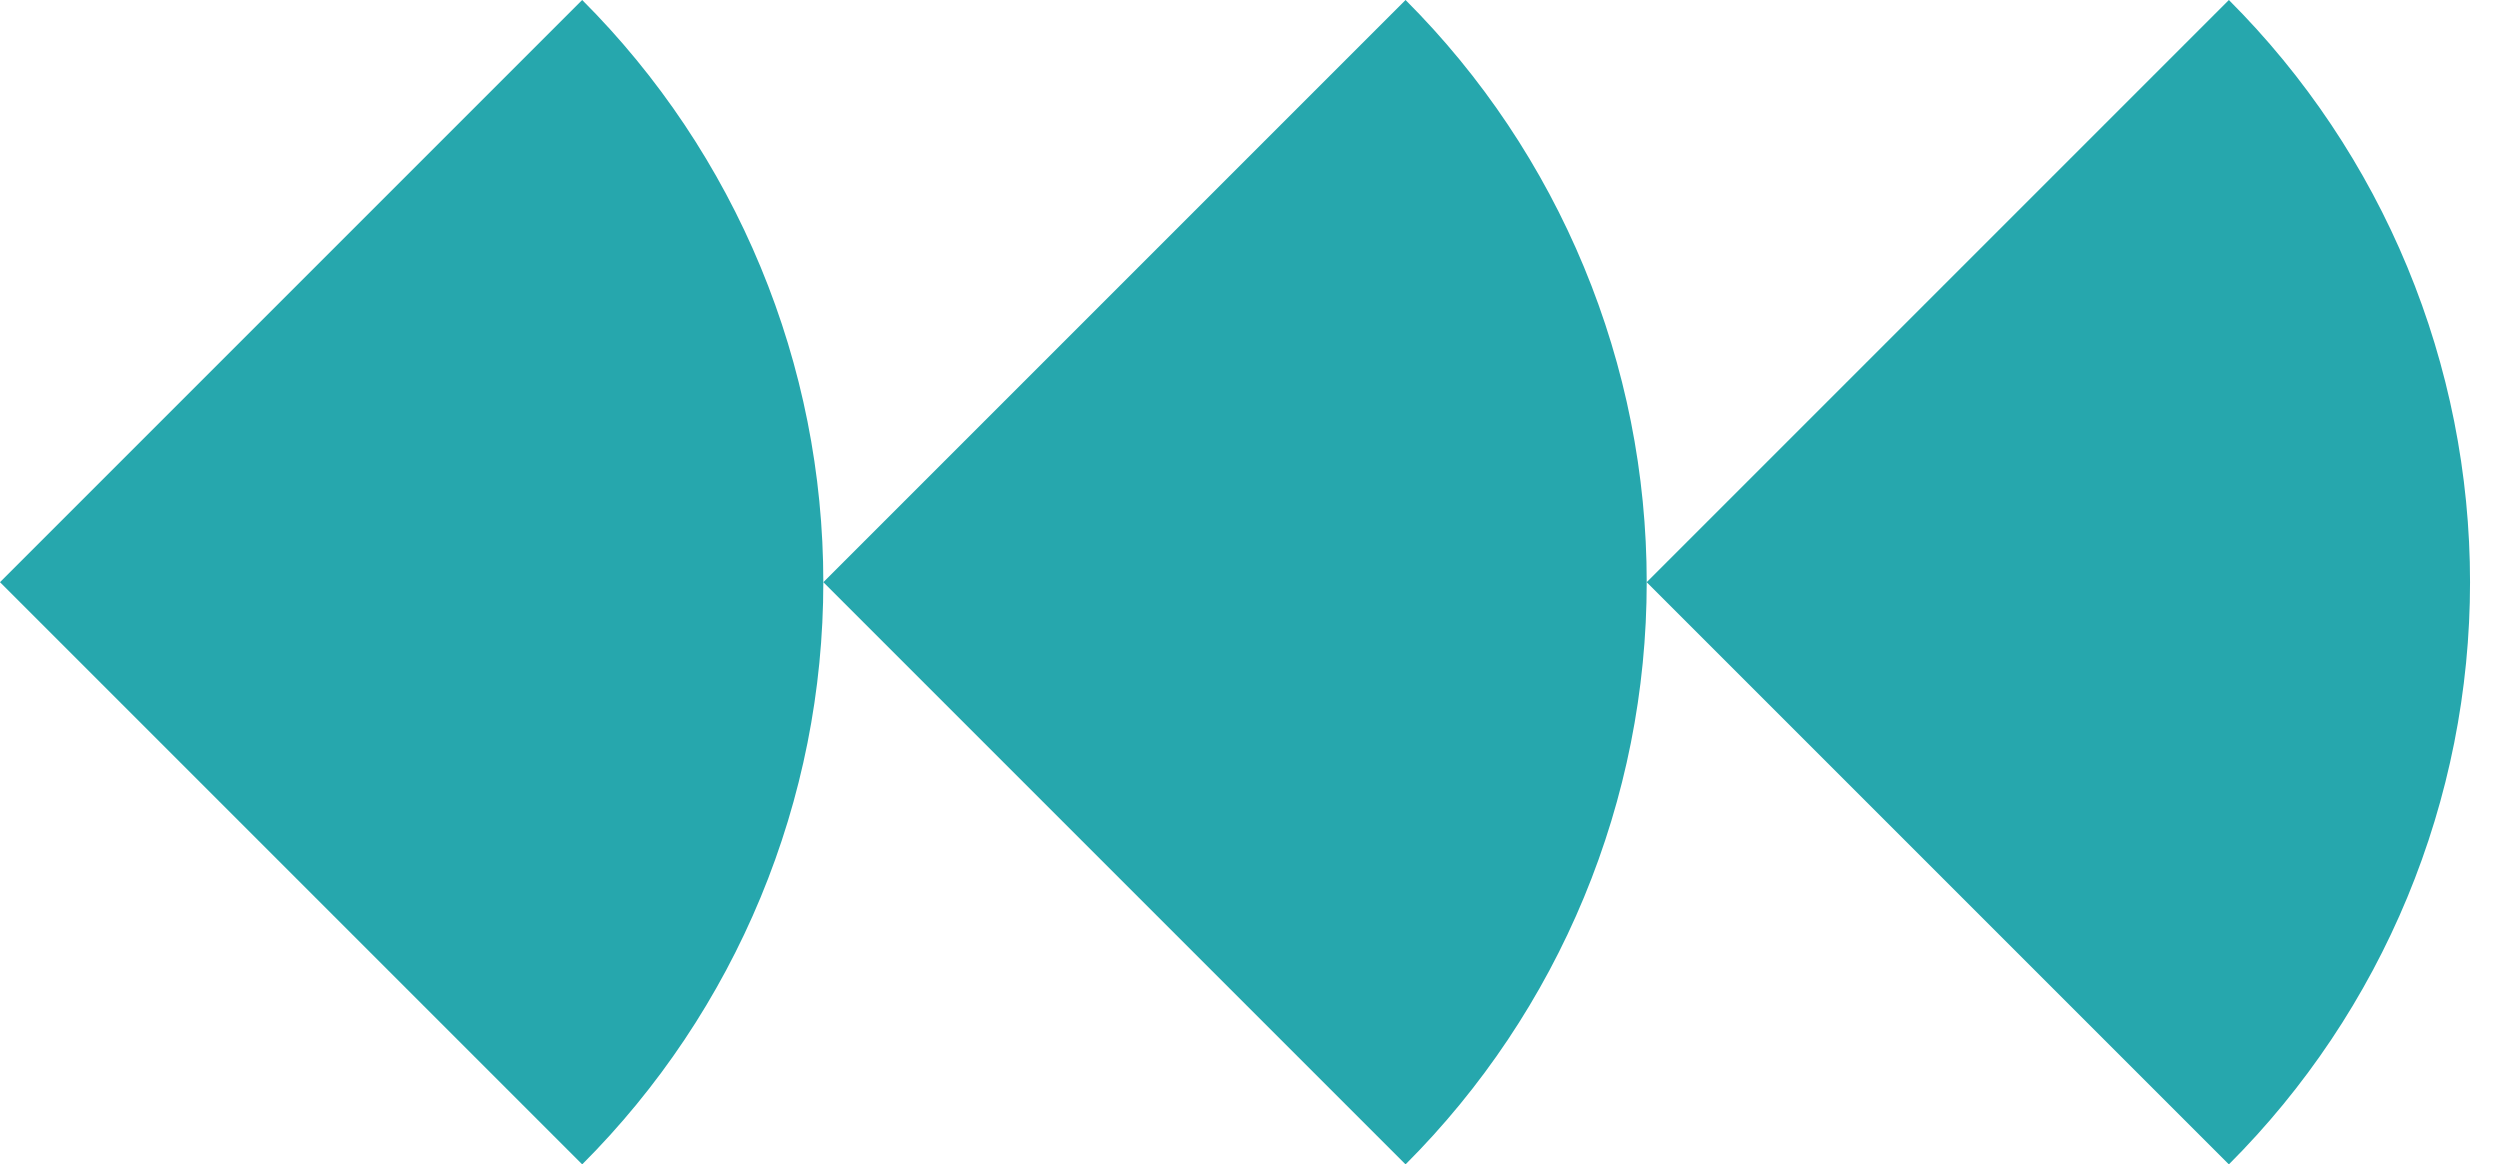
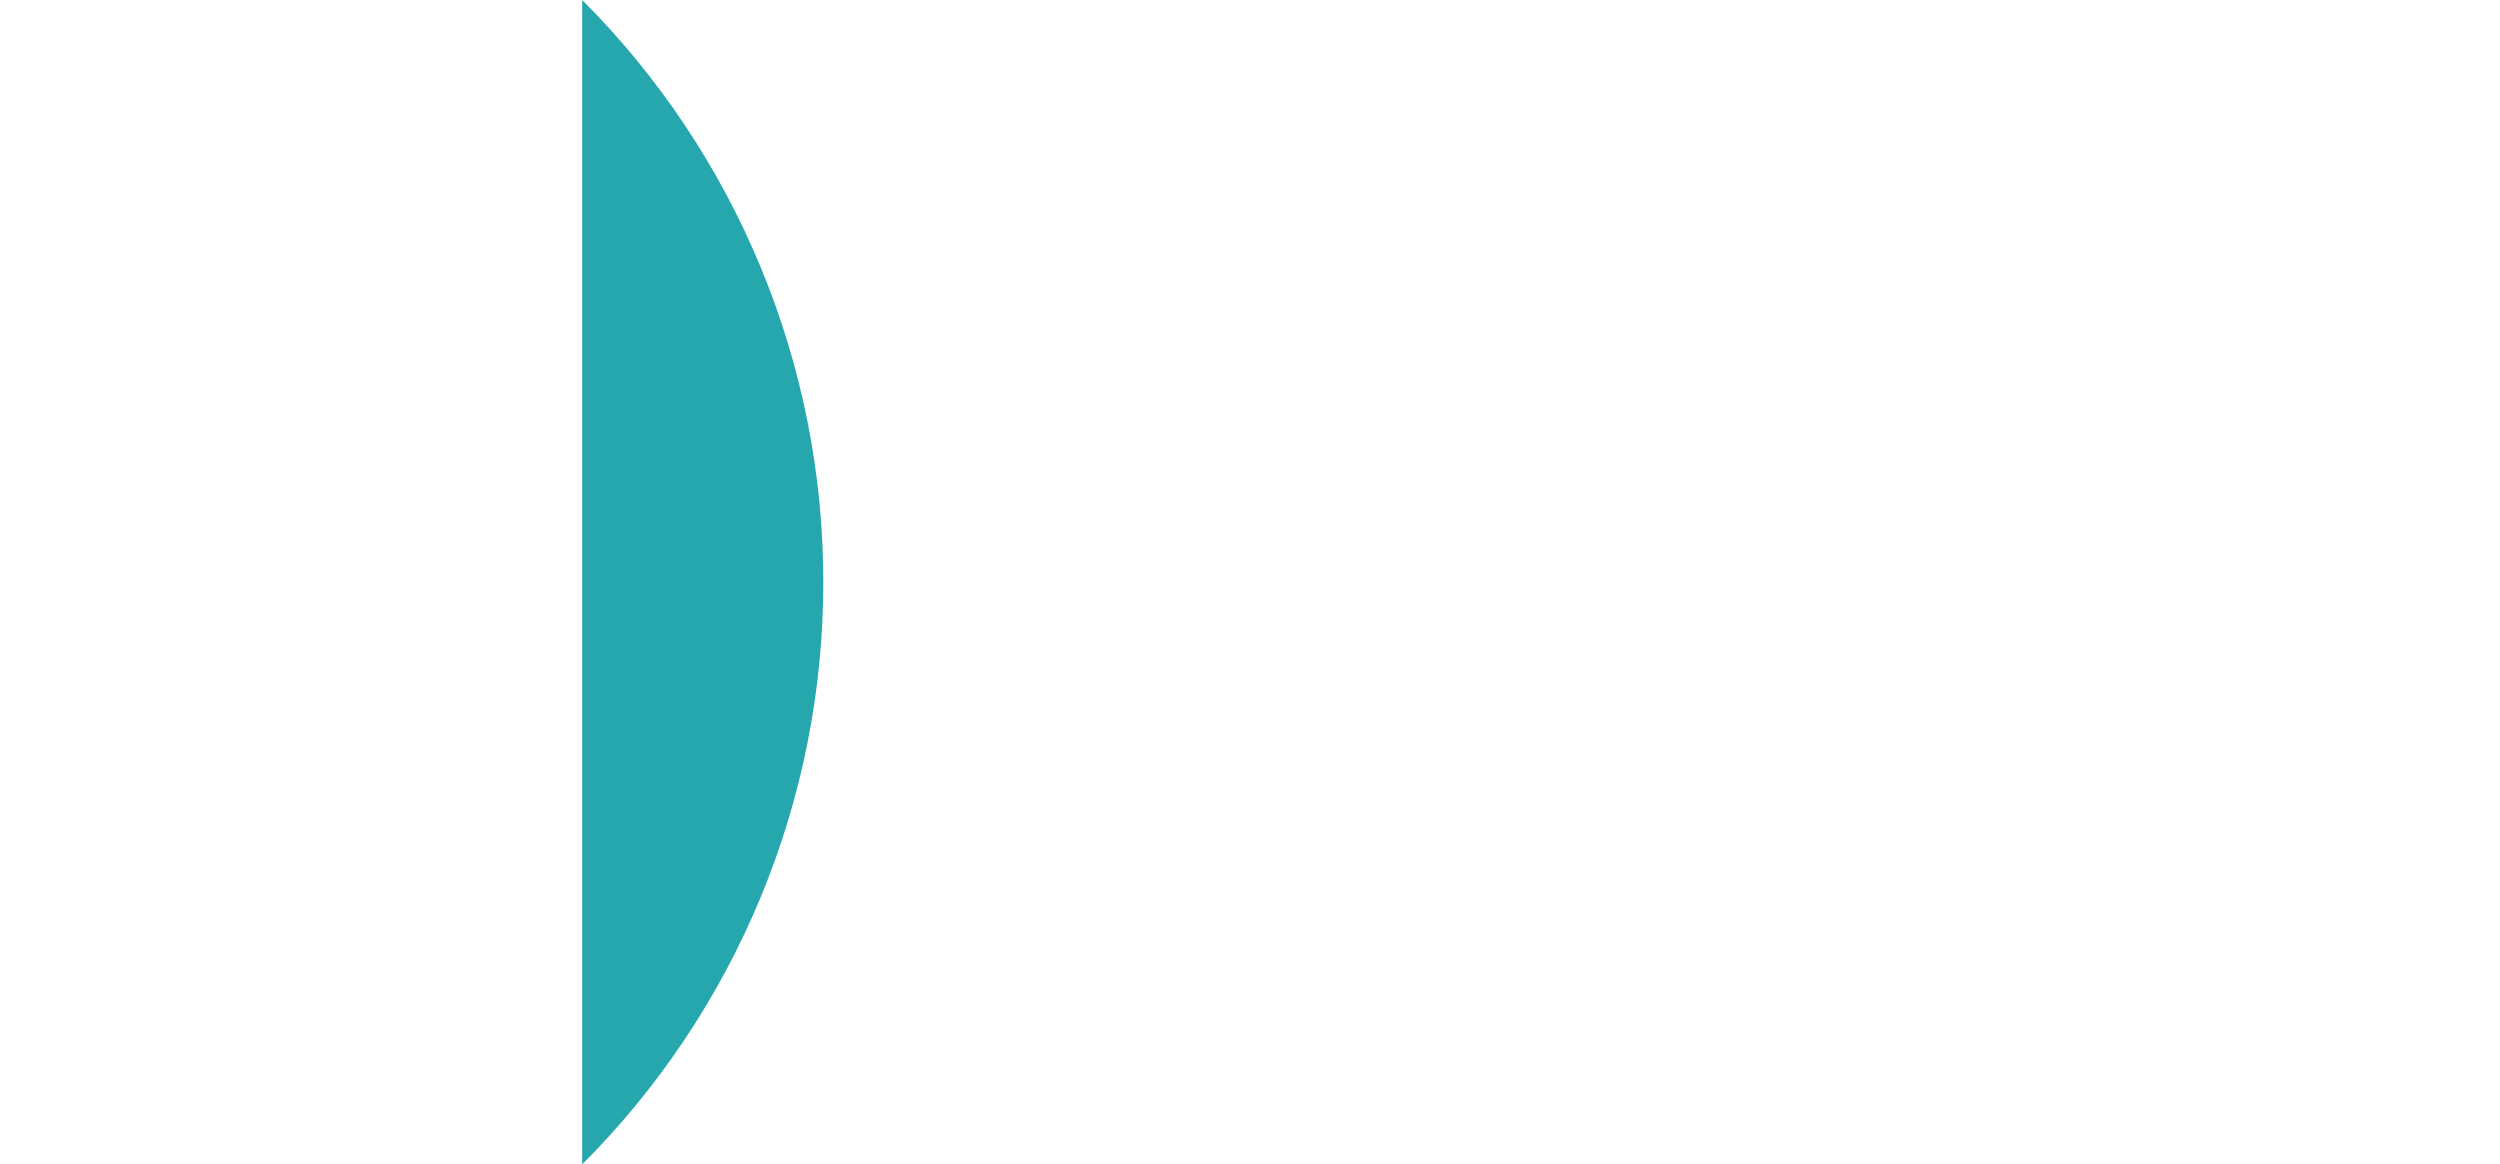
<svg xmlns="http://www.w3.org/2000/svg" width="73" height="34" viewBox="0 0 73 34" fill="none">
-   <path d="M17 34C19.232 31.767 21.003 29.117 22.211 26.2C23.42 23.284 24.041 20.157 24.041 17C24.041 13.843 23.42 10.716 22.211 7.8C21.003 4.883 19.232 2.232 17 -3.07799e-07L-0 17L17 34Z" fill="#26A7AD" />
-   <path d="M41.042 34C43.274 31.767 45.045 29.117 46.253 26.2C47.462 23.284 48.084 20.157 48.084 17C48.084 13.843 47.462 10.716 46.253 7.8C45.045 4.883 43.274 2.232 41.042 -3.07799e-07L24.042 17L41.042 34Z" fill="#26A7AD" />
-   <path d="M65.083 34C67.316 31.767 69.087 29.117 70.295 26.2C71.503 23.284 72.125 20.157 72.125 17C72.125 13.843 71.503 10.716 70.295 7.8C69.087 4.883 67.316 2.232 65.083 -3.07799e-07L48.083 17L65.083 34Z" fill="#26A7AD" />
+   <path d="M17 34C19.232 31.767 21.003 29.117 22.211 26.2C23.42 23.284 24.041 20.157 24.041 17C24.041 13.843 23.42 10.716 22.211 7.8C21.003 4.883 19.232 2.232 17 -3.07799e-07L17 34Z" fill="#26A7AD" />
</svg>